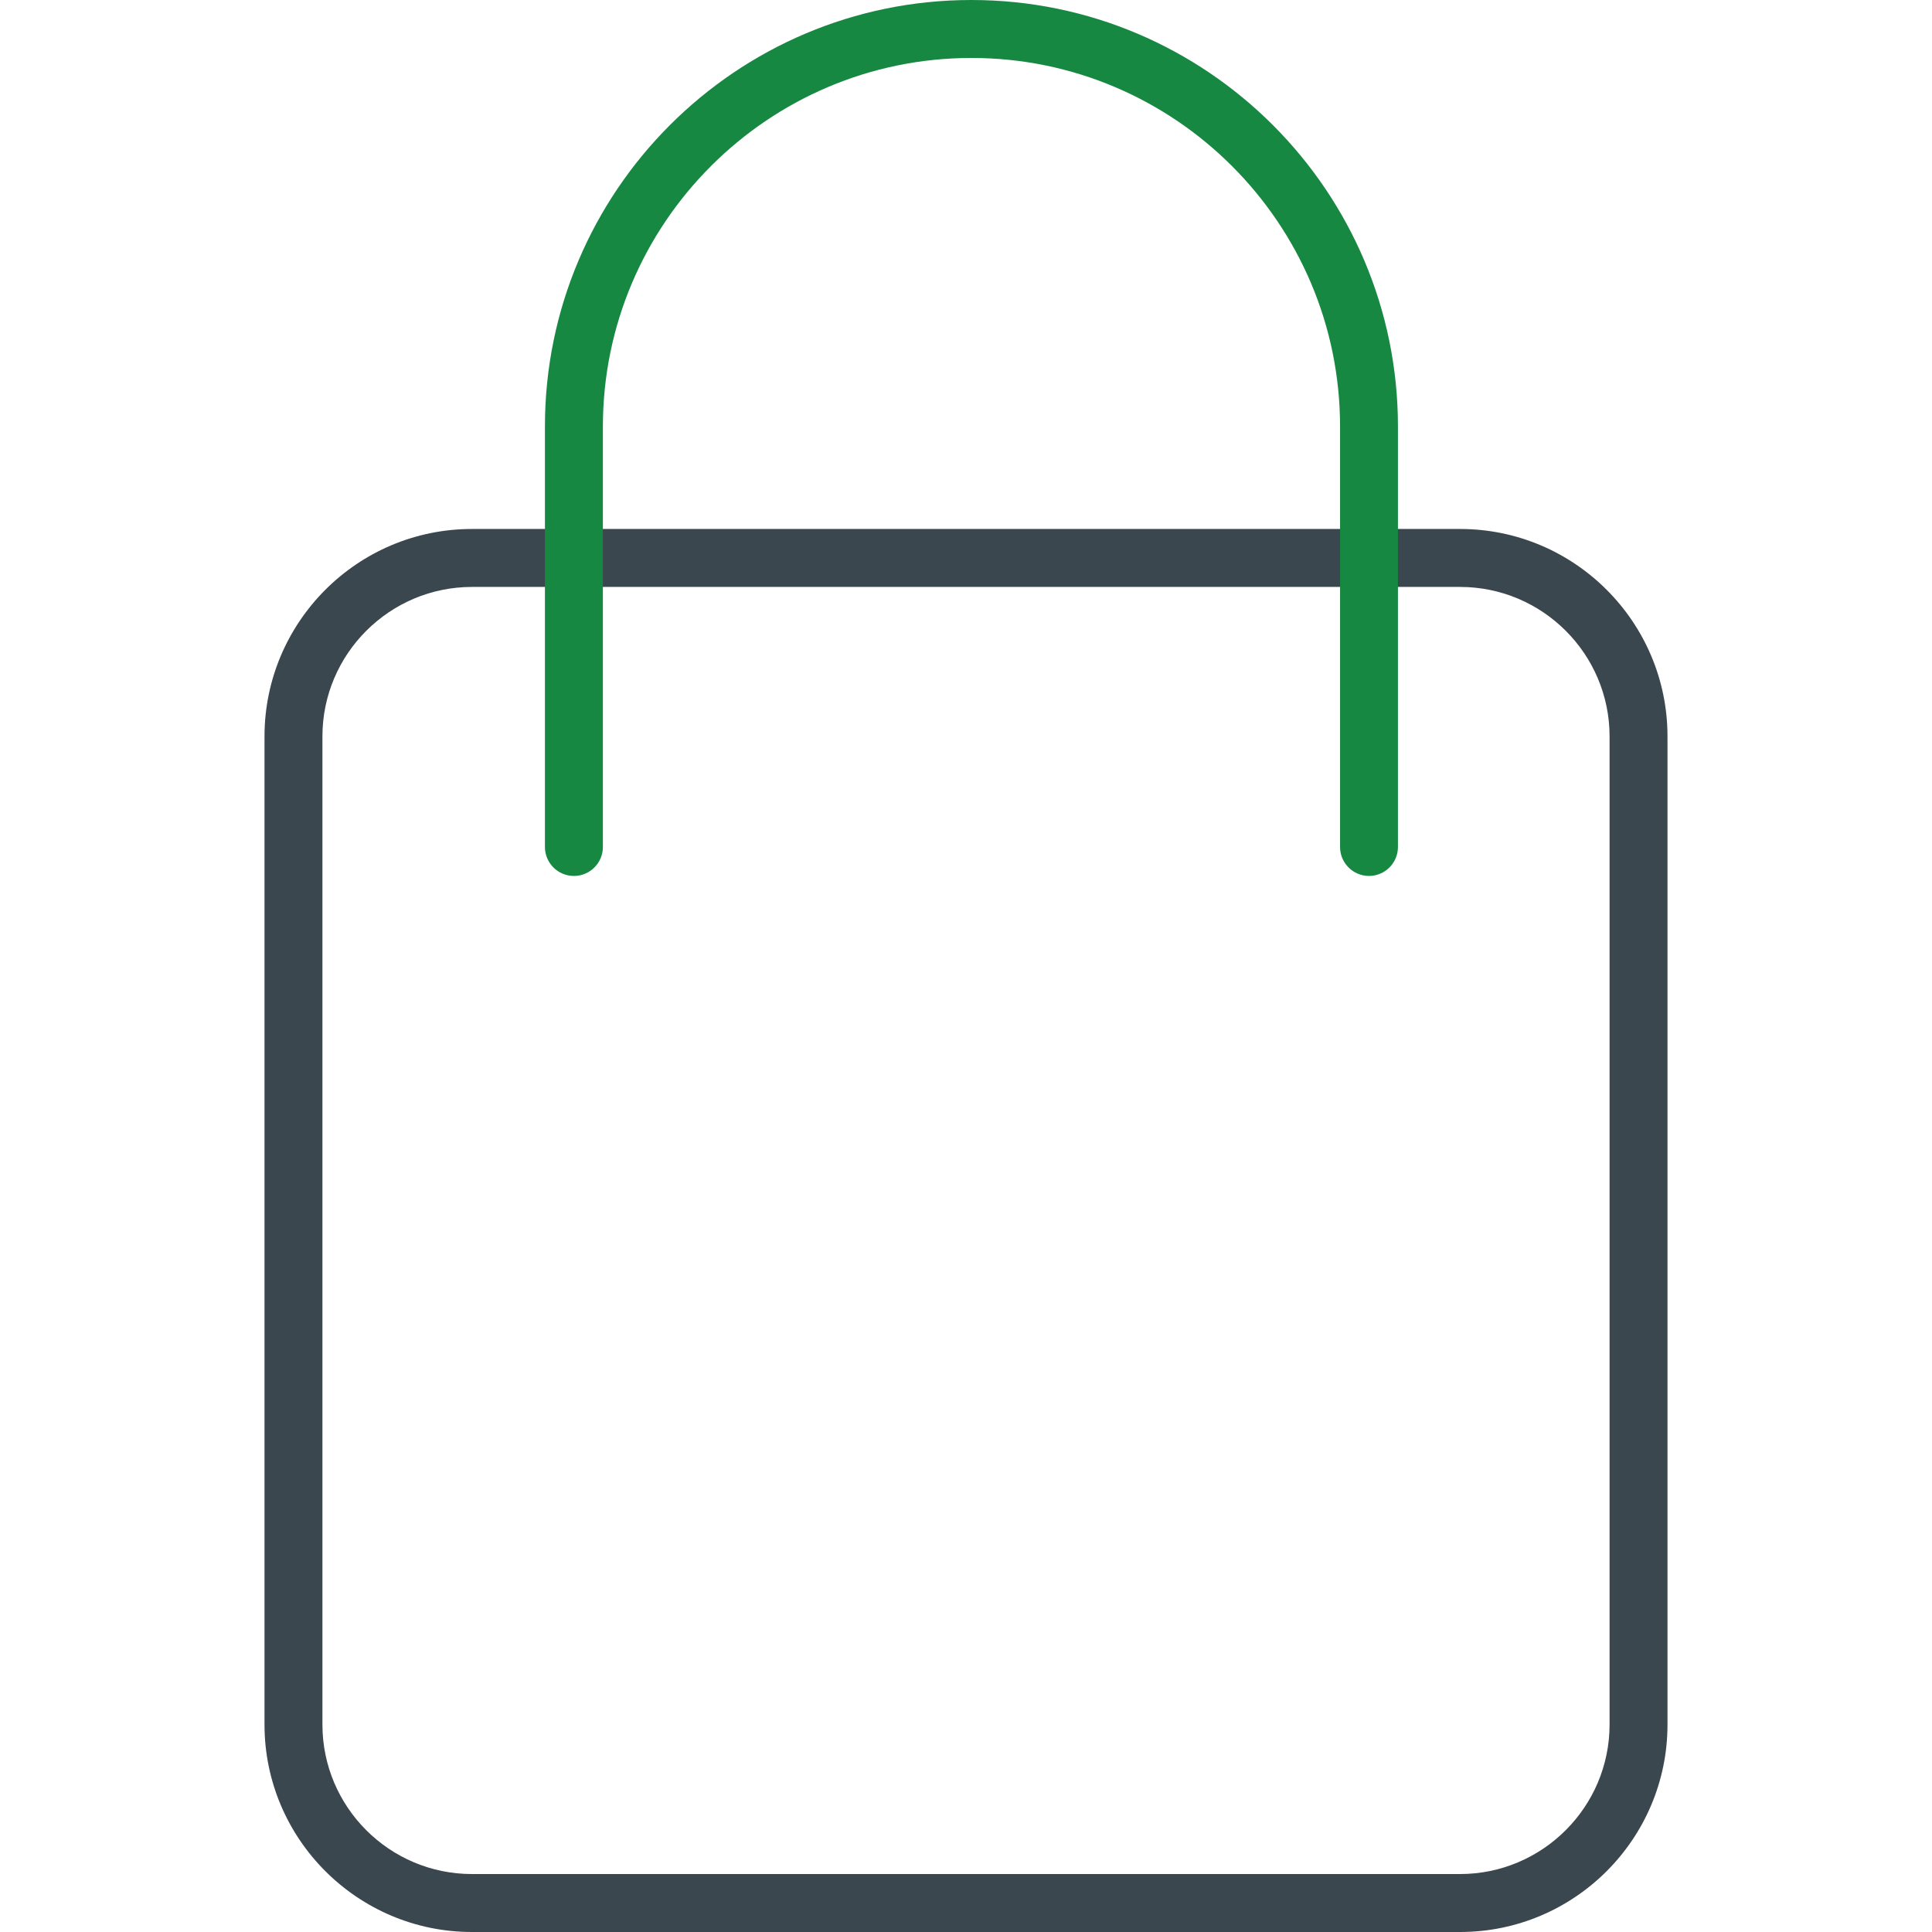
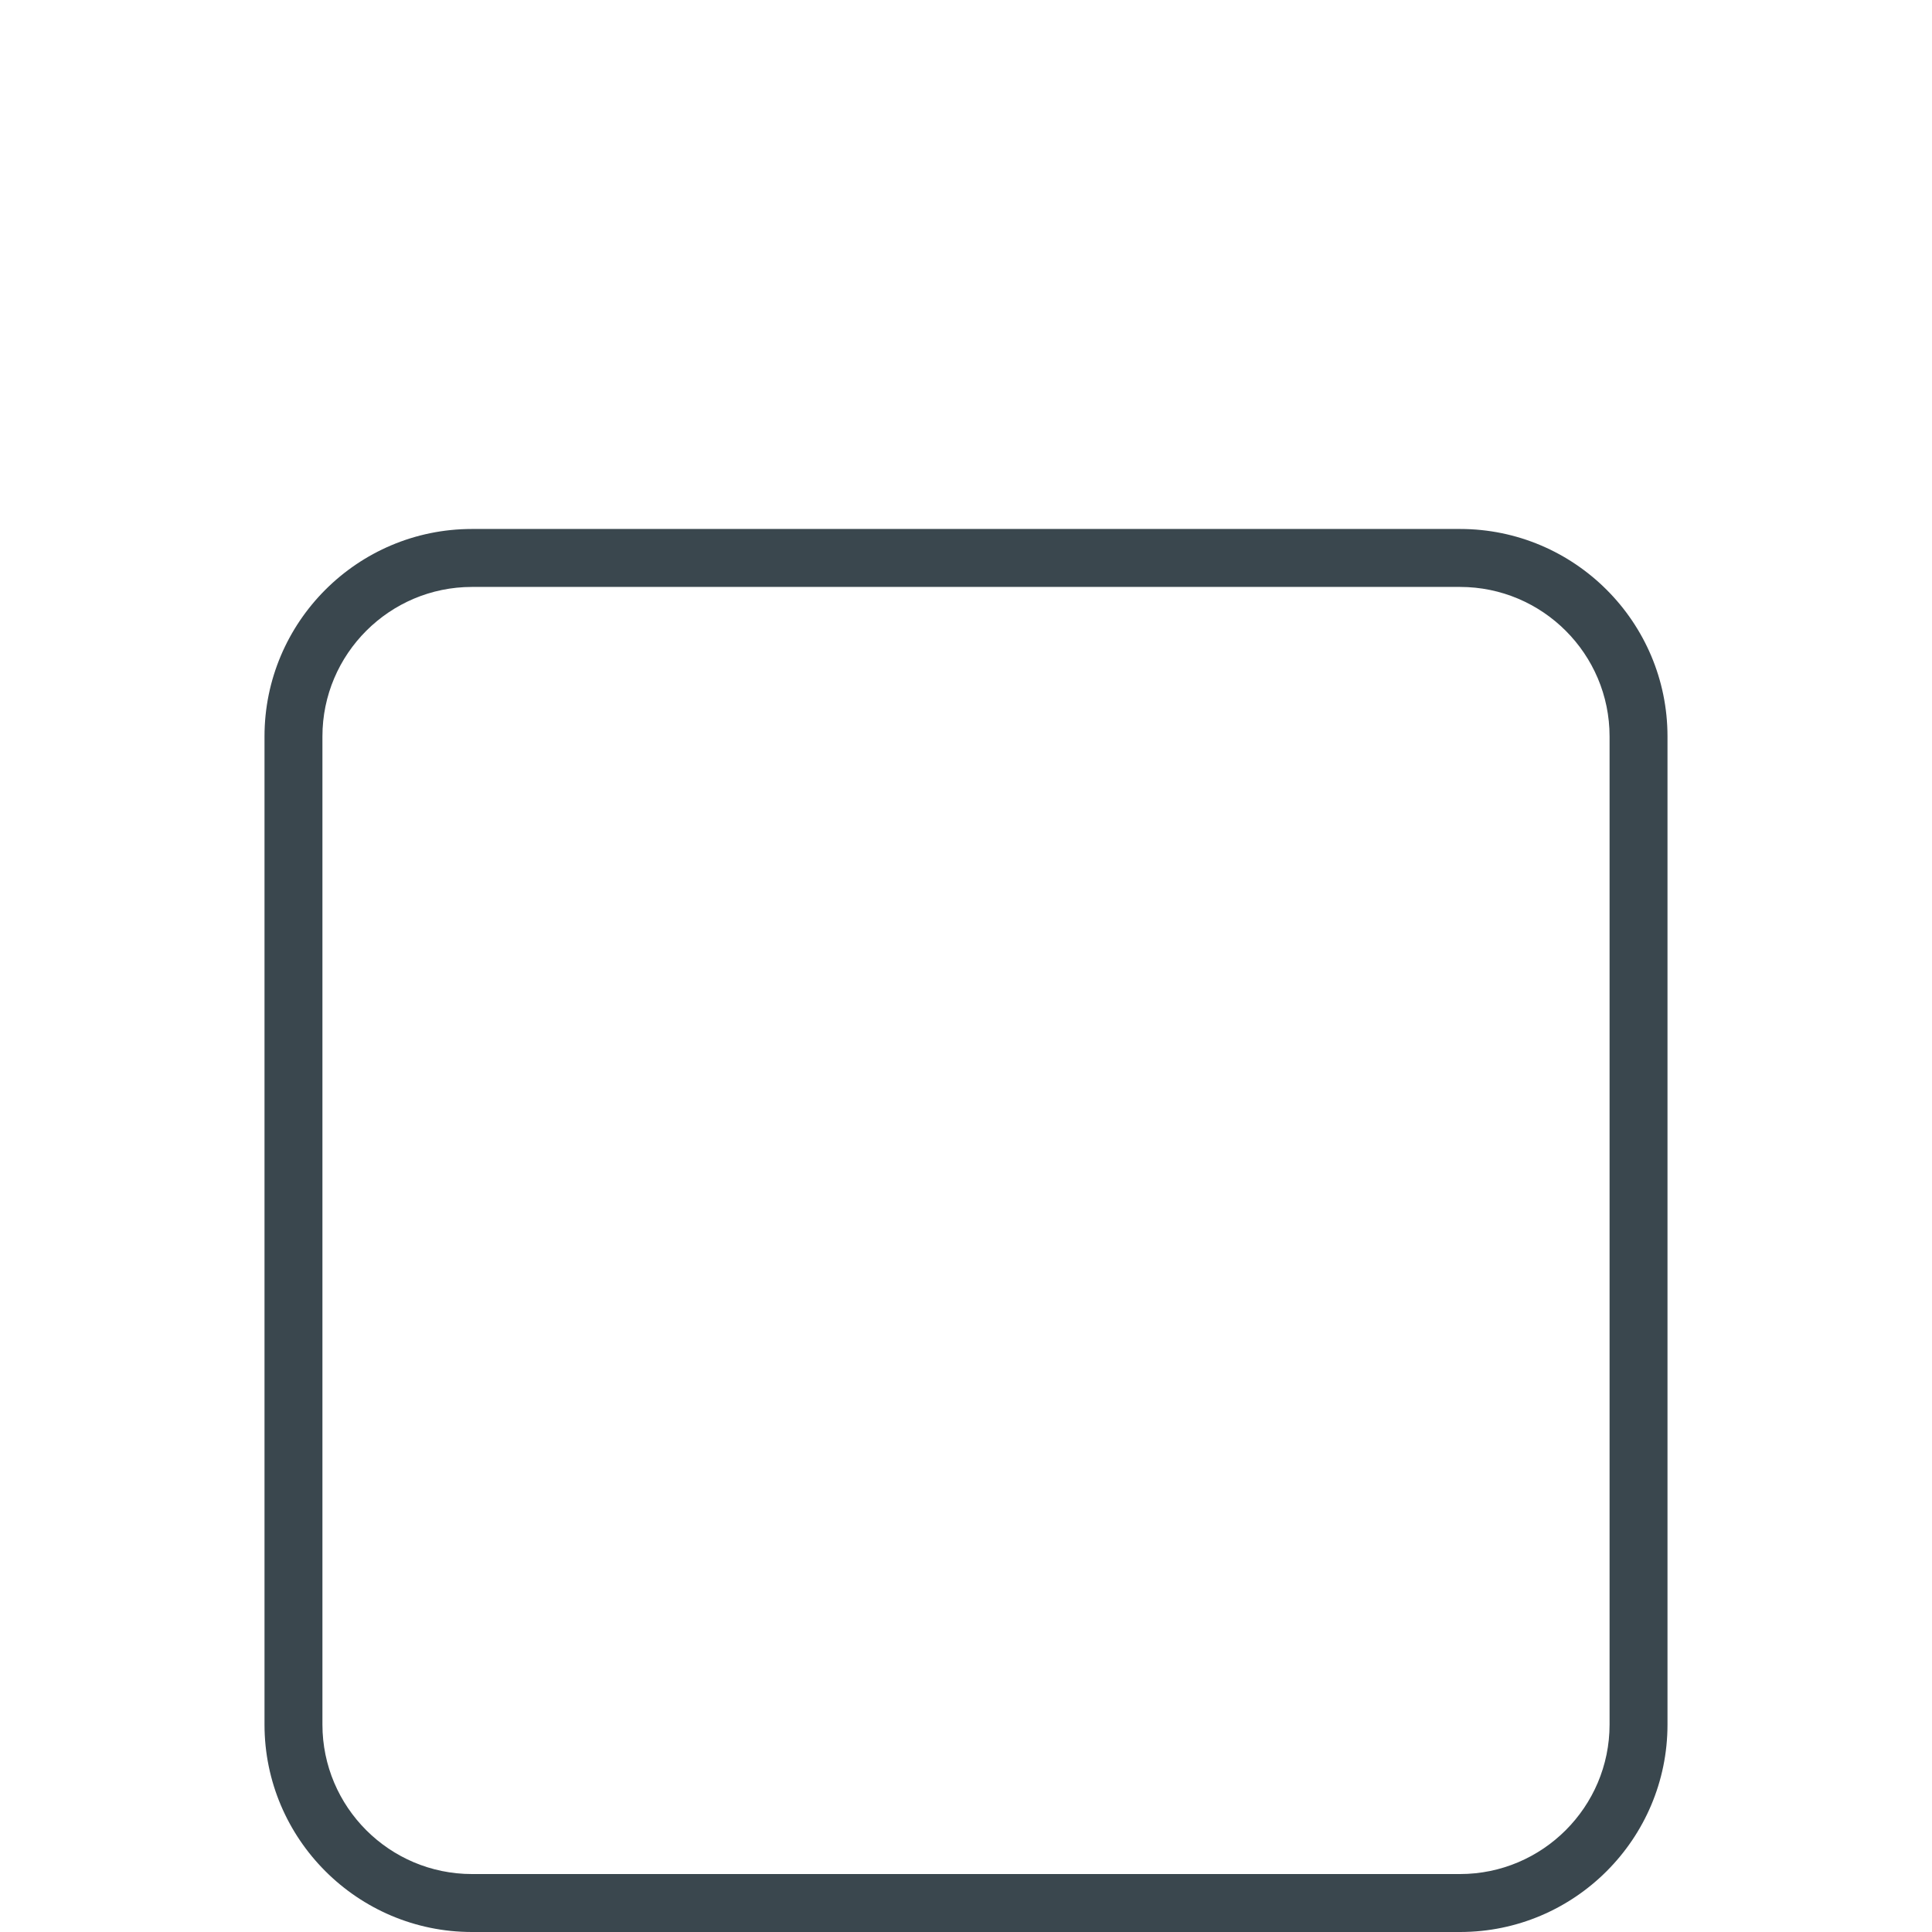
<svg xmlns="http://www.w3.org/2000/svg" width="54" height="54" viewBox="0 0 54 54" fill="none">
  <path d="M40.809 54H13.191C9.995 54 7.393 51.398 7.393 48.202V20.583C7.393 17.387 9.992 14.785 13.191 14.785H40.809C44.005 14.785 46.607 17.385 46.607 20.583V48.202C46.607 51.398 44.007 54 40.809 54ZM13.191 16.405C10.889 16.405 9.012 18.279 9.012 20.583V48.202C9.012 50.506 10.886 52.38 13.191 52.38H40.809C43.111 52.38 44.988 50.506 44.988 48.202V20.583C44.988 18.279 43.113 16.405 40.809 16.405H13.191Z" fill="#3A474E" />
-   <path d="M38.265 24.483C37.818 24.483 37.455 24.12 37.455 23.674V11.922C37.455 6.241 32.832 1.62 27.153 1.62C21.474 1.62 16.851 6.243 16.851 11.922V23.674C16.851 24.12 16.488 24.483 16.041 24.483C15.594 24.483 15.231 24.12 15.231 23.674V11.922C15.229 5.349 20.575 0 27.151 0C33.726 0 39.073 5.349 39.073 11.922V23.674C39.073 24.12 38.71 24.483 38.263 24.483H38.265Z" fill="#178841" />
</svg>